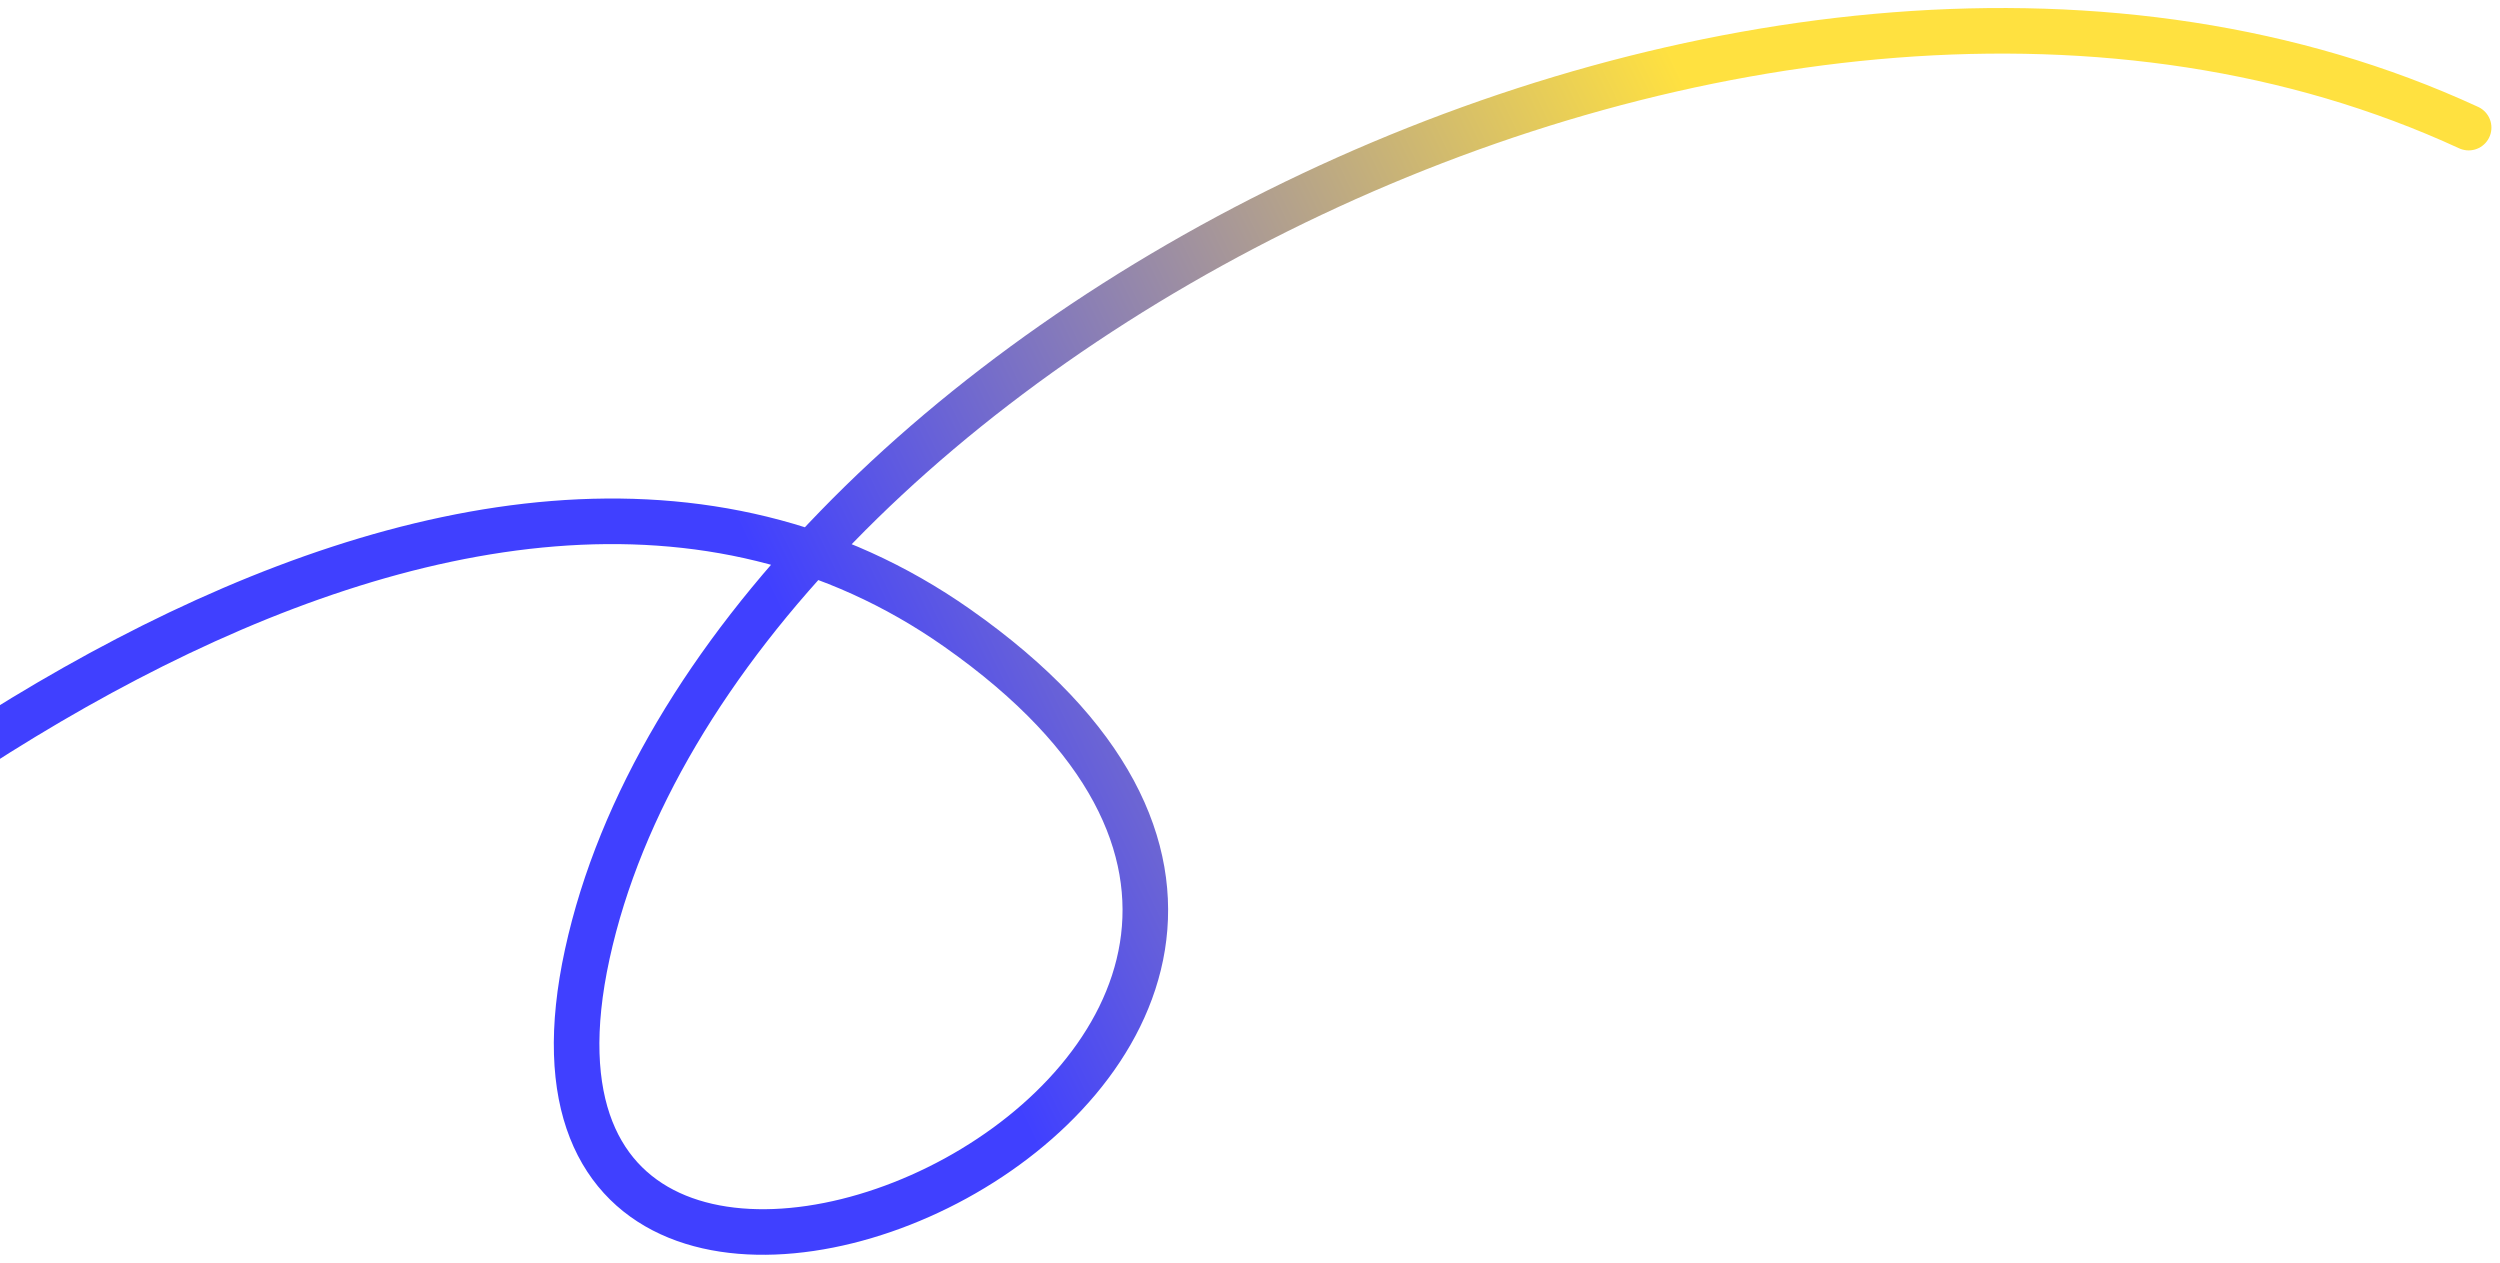
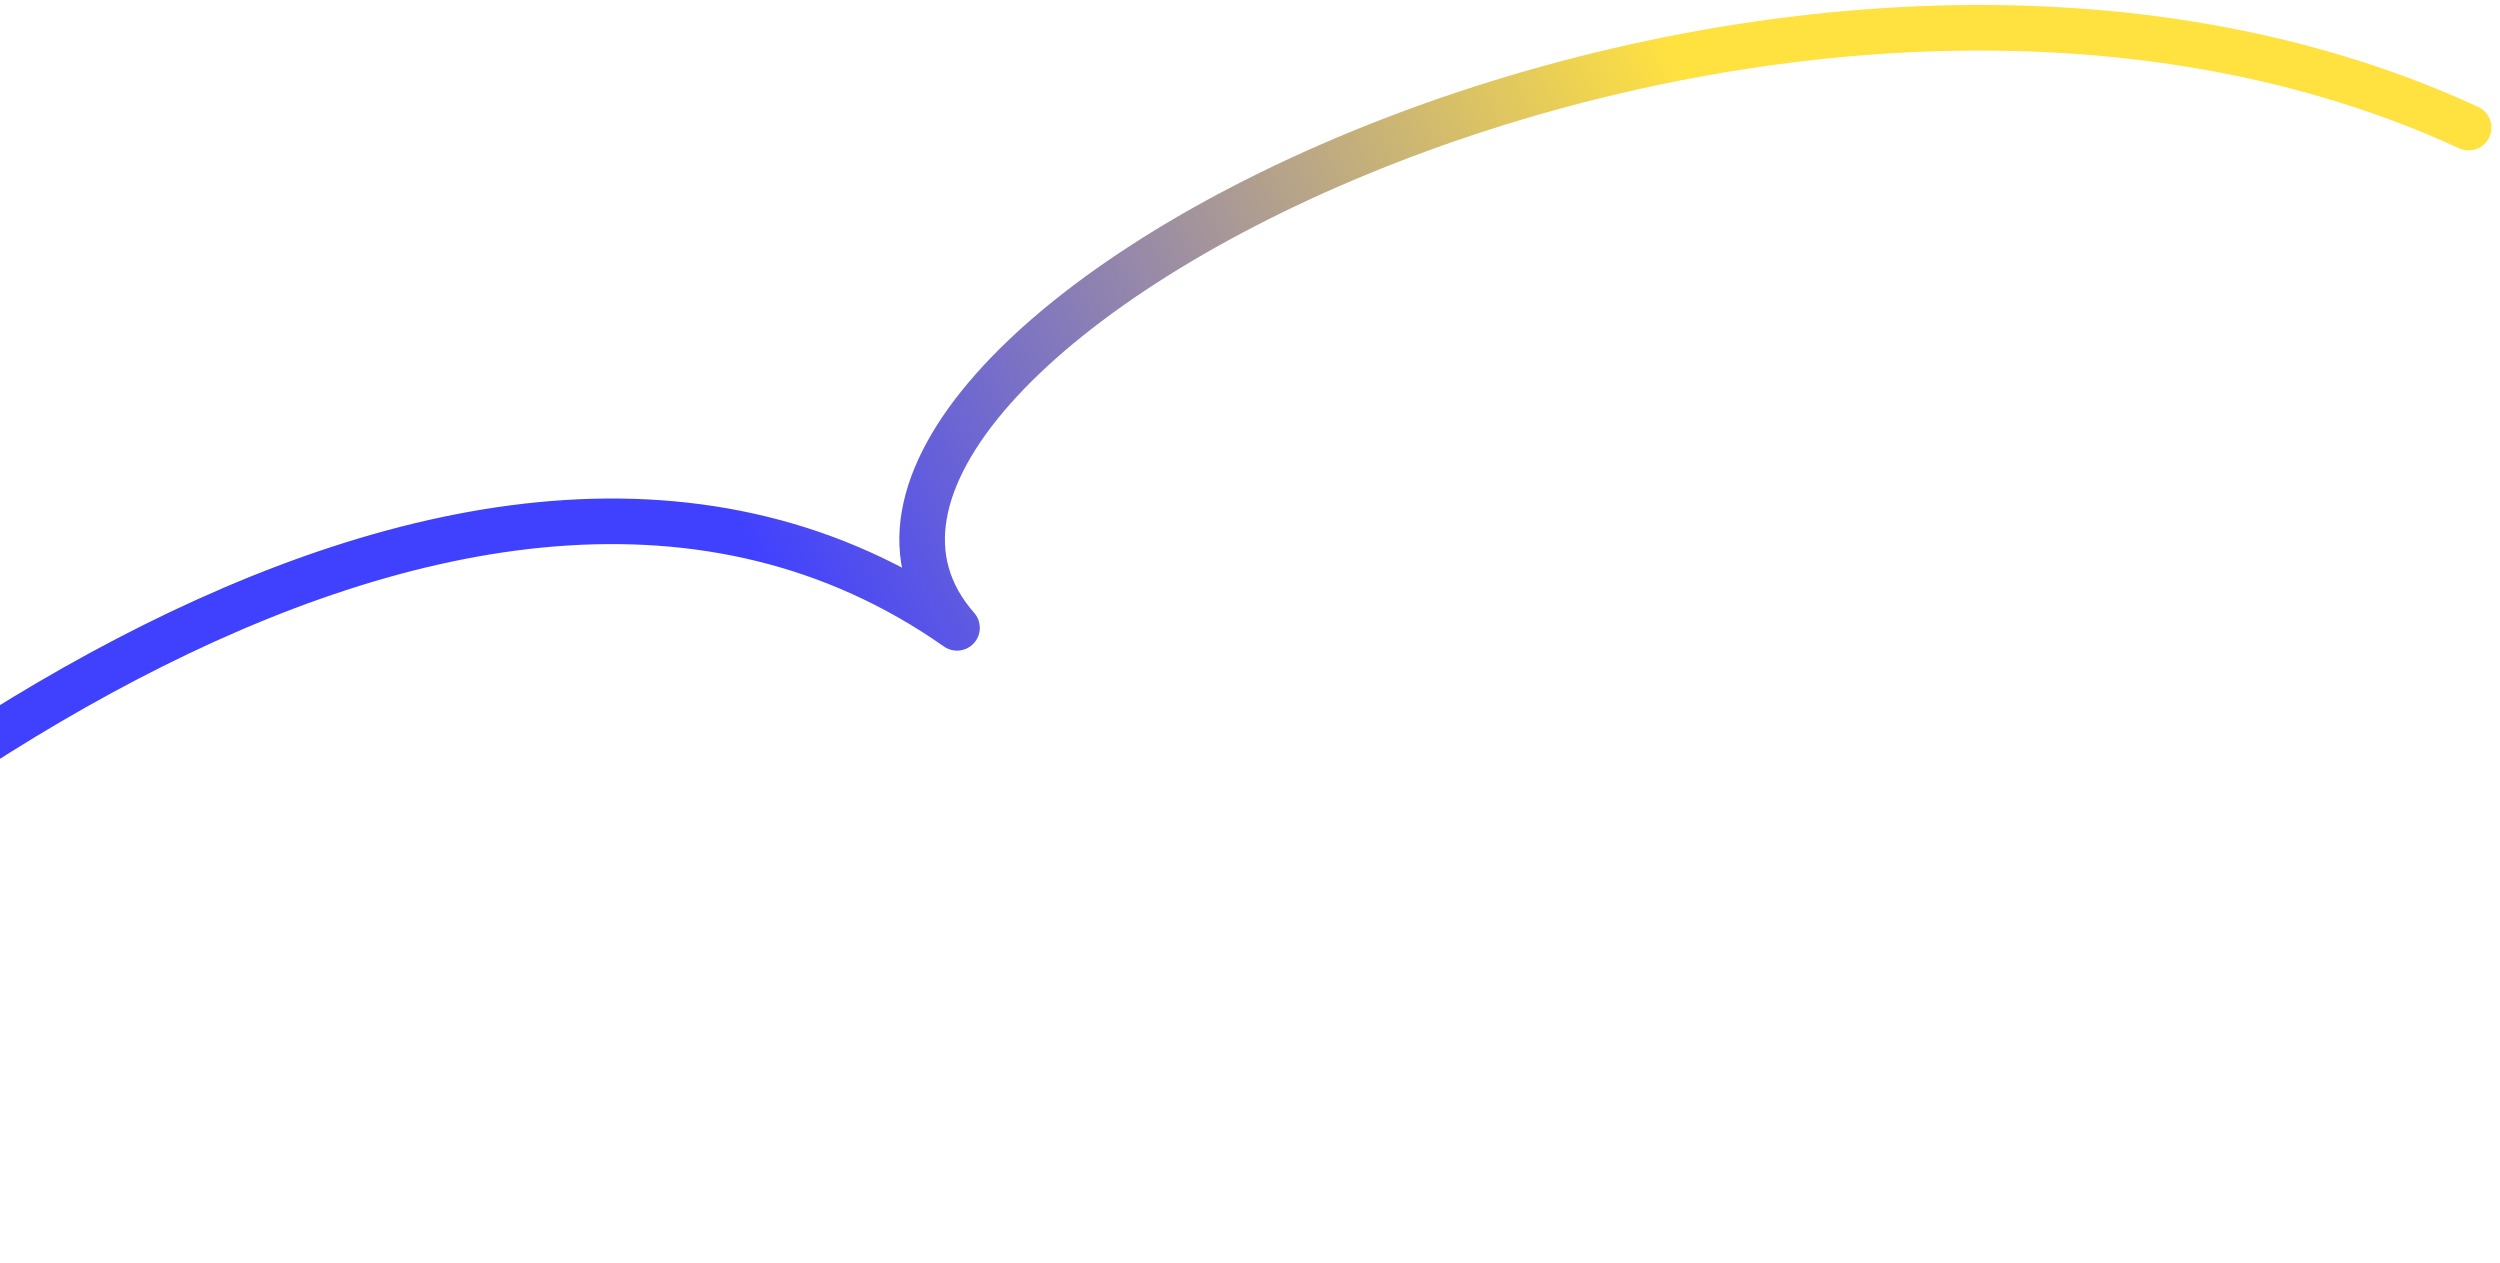
<svg xmlns="http://www.w3.org/2000/svg" width="568" height="287" viewBox="0 0 568 287" fill="none">
-   <path opacity="0.75" d="M-126 273.599C-58.466 197.005 104.77 63.584 217.437 142.648C358.271 241.479 103.782 352.664 133.431 216.772C163.08 80.879 400.274 -45.13 560.875 28.993" stroke="url(#paint0_linear_5_7837)" stroke-width="10.354" stroke-linecap="round" stroke-linejoin="round" />
+   <path opacity="0.75" d="M-126 273.599C-58.466 197.005 104.77 63.584 217.437 142.648C163.08 80.879 400.274 -45.13 560.875 28.993" stroke="url(#paint0_linear_5_7837)" stroke-width="10.354" stroke-linecap="round" stroke-linejoin="round" />
  <defs>
    <linearGradient id="paint0_linear_5_7837" x1="-72" y1="279.914" x2="604" y2="-44.086" gradientUnits="userSpaceOnUse">
      <stop stop-color="blue" />
      <stop offset="0.381" stop-color="blue" />
      <stop offset="0.698" stop-color="gold" />
      <stop offset="0.864" stop-color="gold" />
    </linearGradient>
  </defs>
</svg>